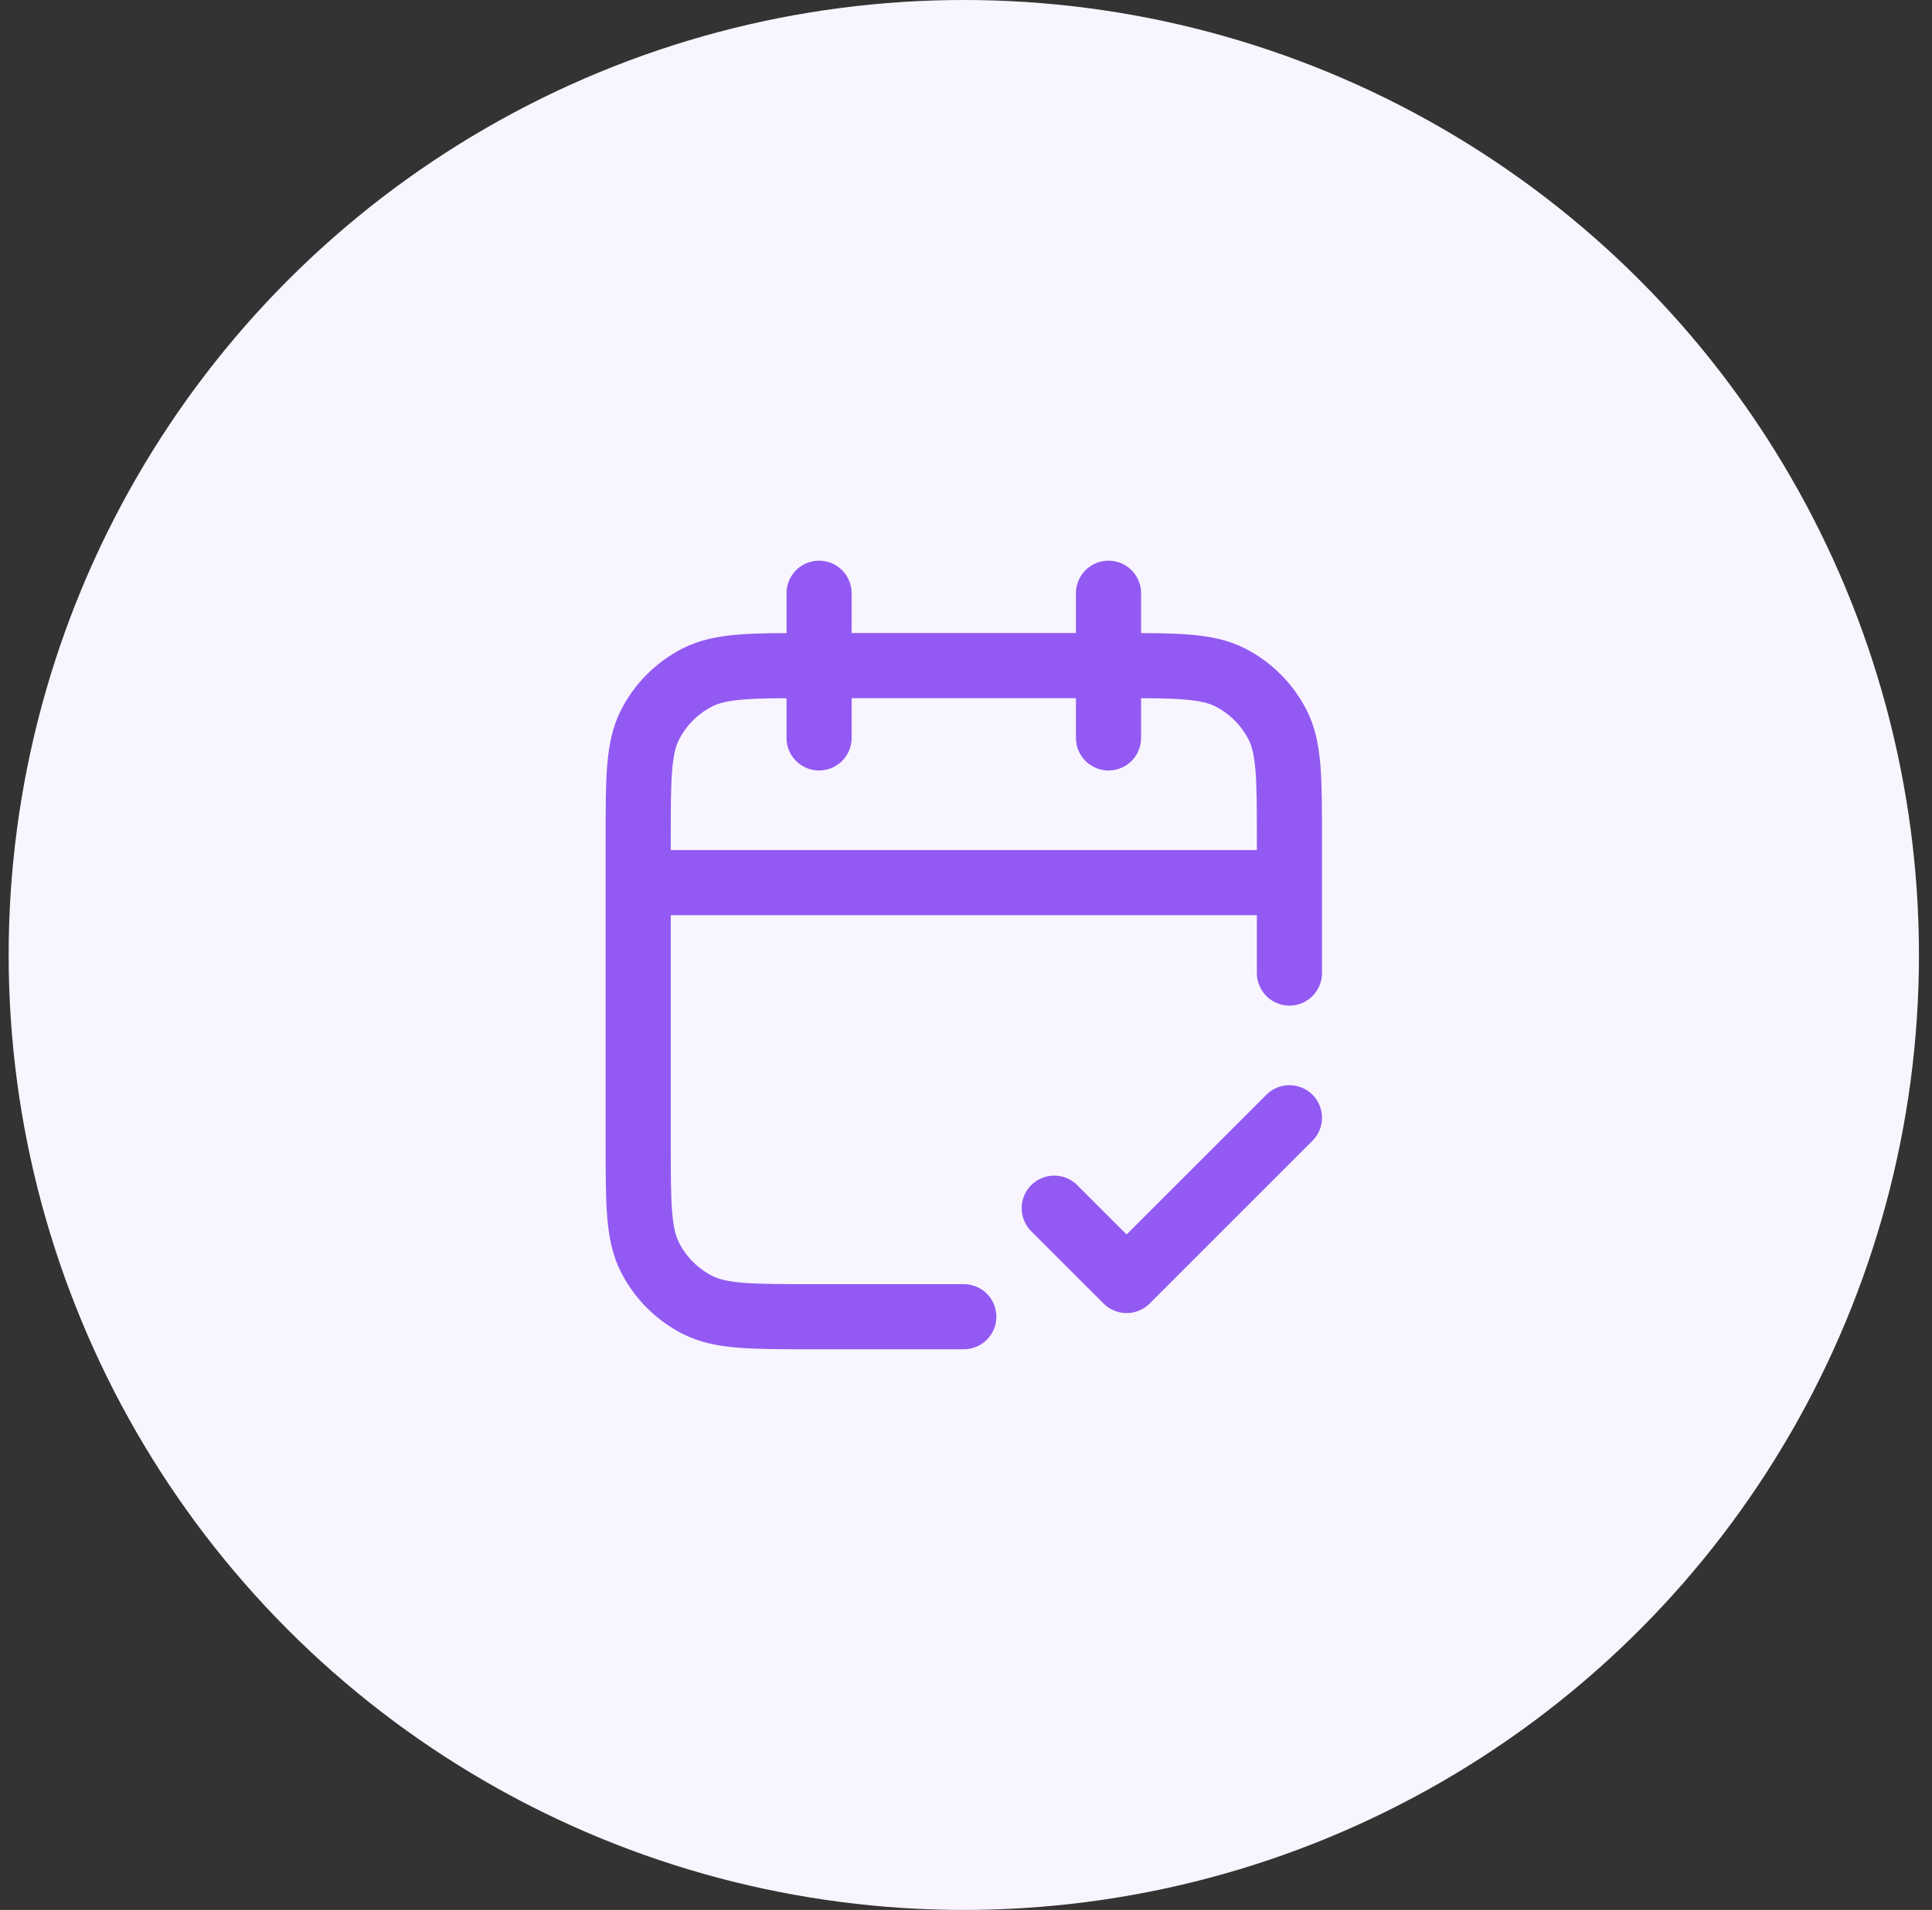
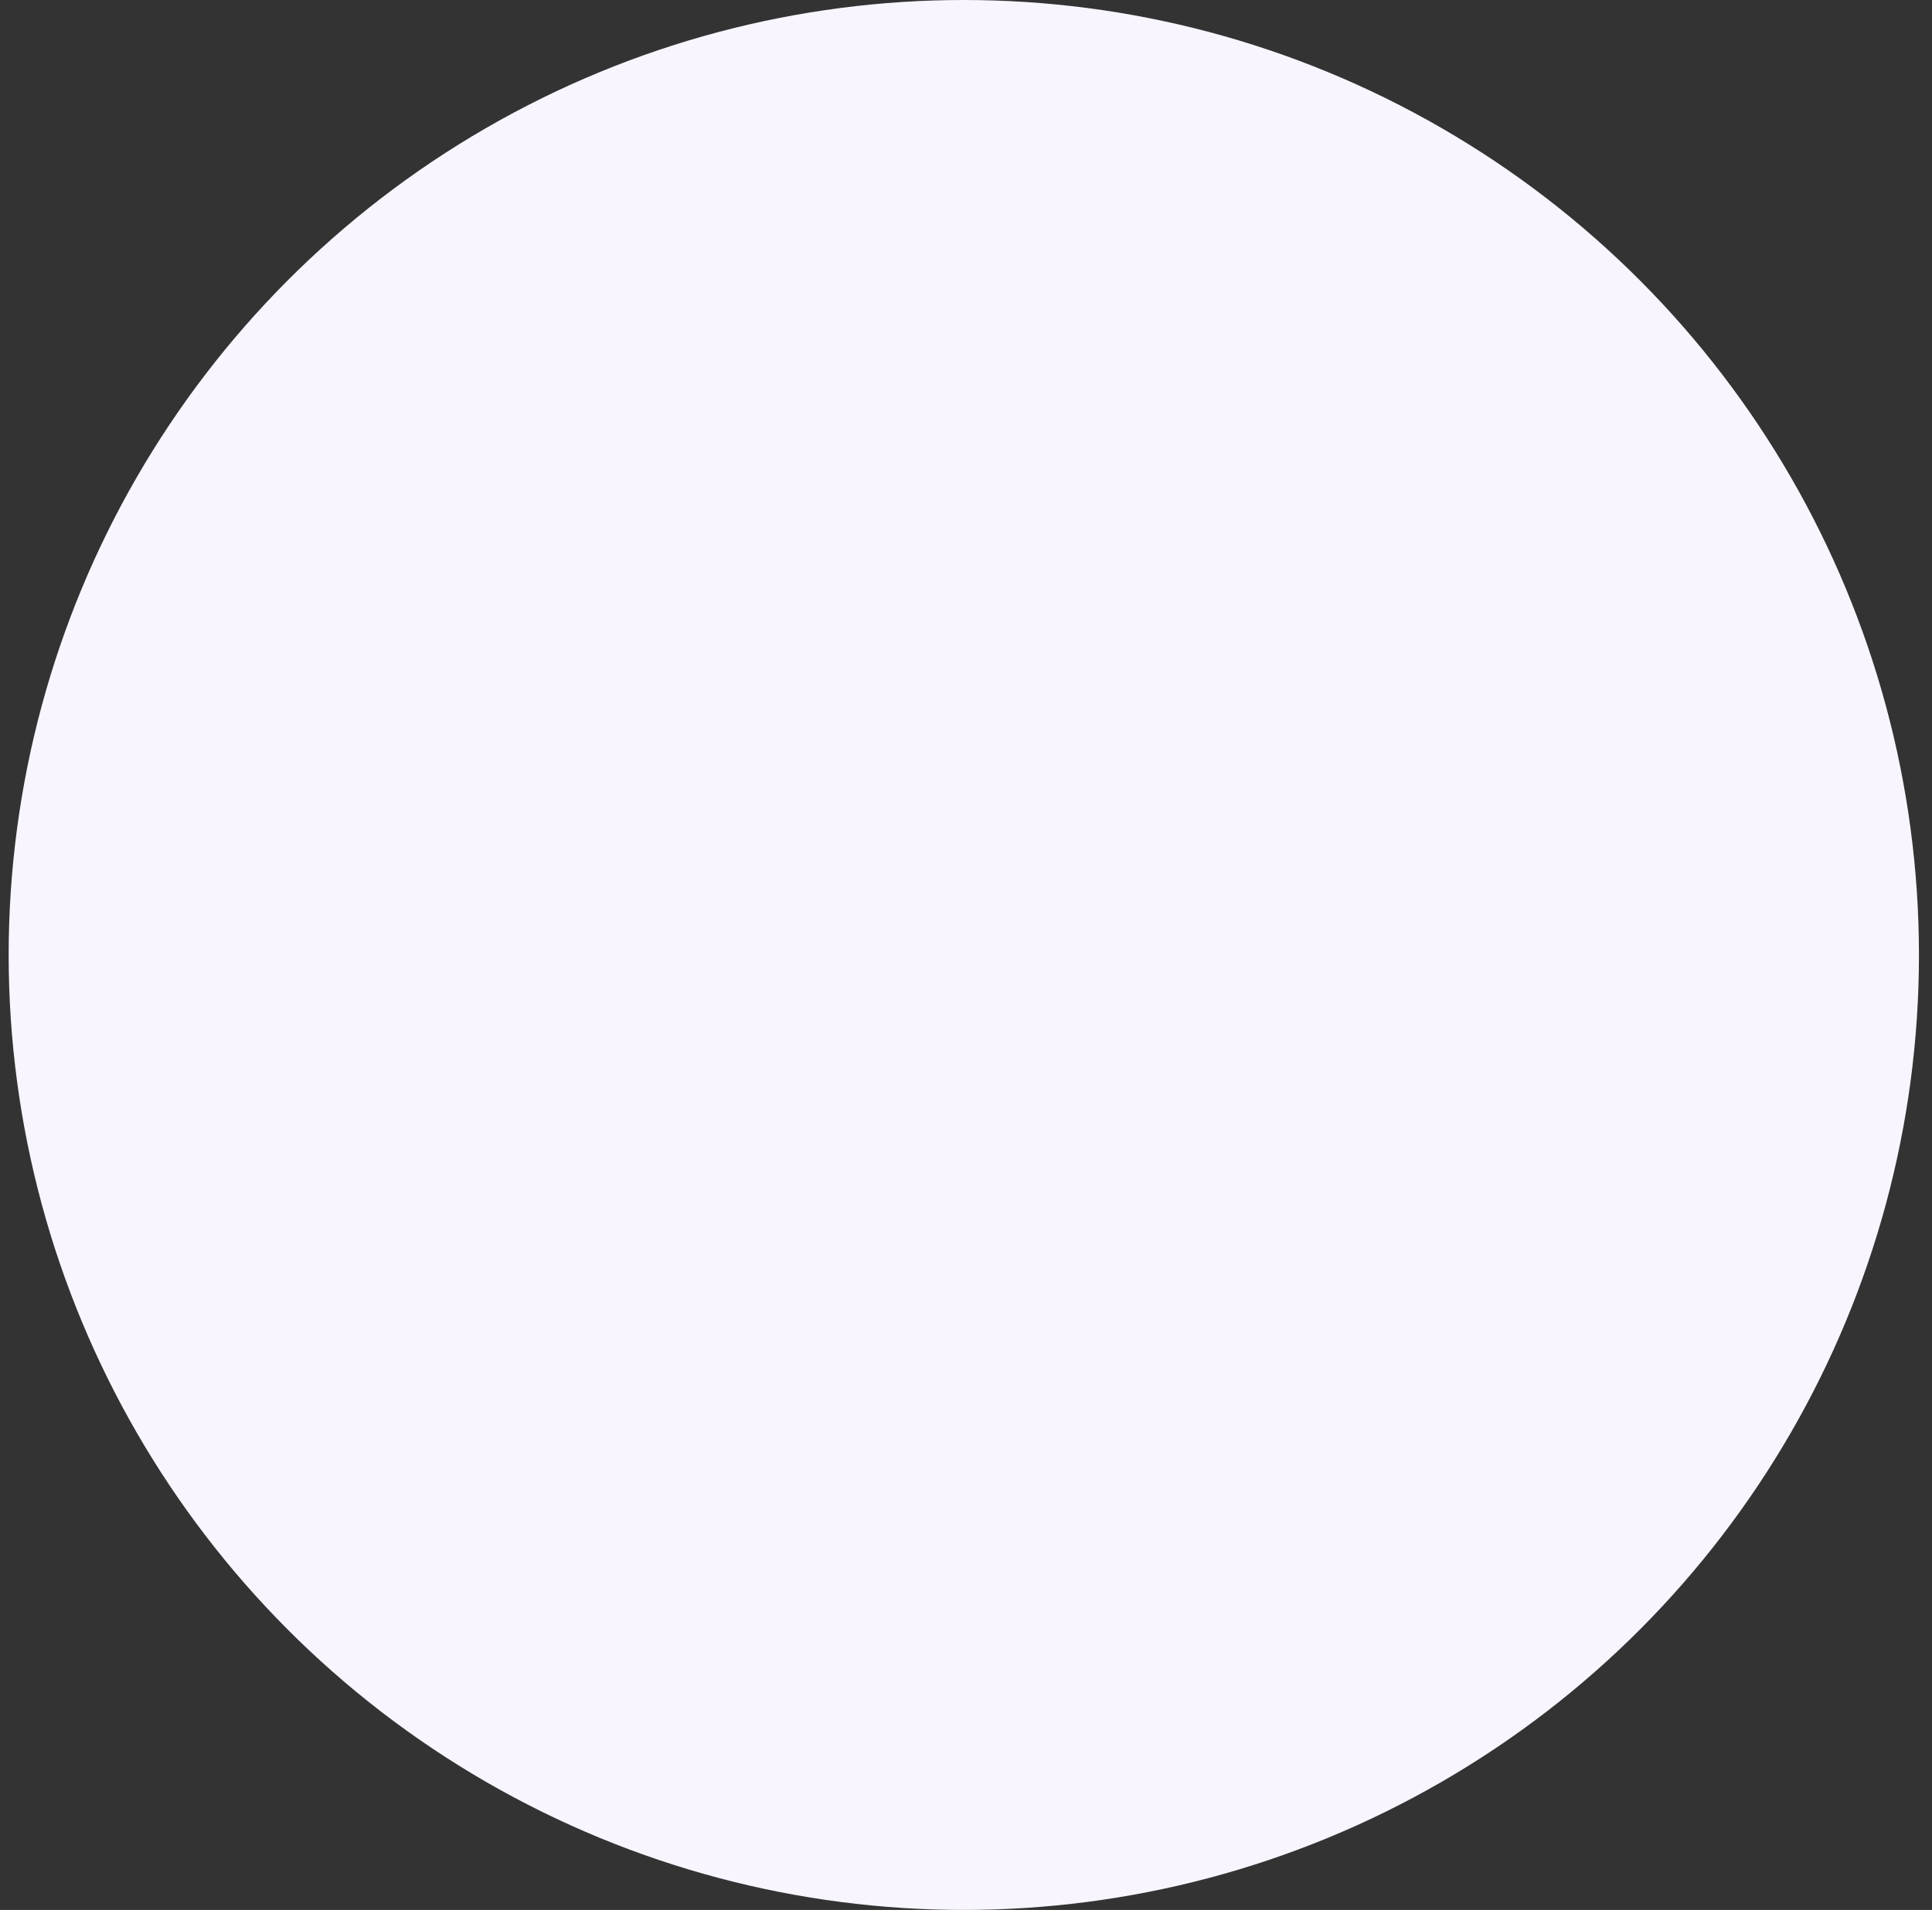
<svg xmlns="http://www.w3.org/2000/svg" width="89" height="88" viewBox="0 0 89 88" fill="none">
  <rect x="0" y="0" width="89" height="88" fill="#333333" stroke="none" />
  <circle cx="44.399" cy="44" r="44" fill="#F8F5FF" />
-   <path d="M59.399 40.667H29.399M59.399 44.833V38.667C59.399 35.866 59.399 34.466 58.854 33.397C58.374 32.456 57.609 31.691 56.669 31.212C55.599 30.667 54.199 30.667 51.399 30.667H37.399C34.598 30.667 33.198 30.667 32.129 31.212C31.188 31.691 30.423 32.456 29.944 33.397C29.399 34.466 29.399 35.866 29.399 38.667V52.667C29.399 55.467 29.399 56.867 29.944 57.937C30.423 58.877 31.188 59.642 32.129 60.122C33.198 60.667 34.598 60.667 37.399 60.667H44.399M51.065 27.333V34M37.732 27.333V34M48.565 55.667L51.899 59L59.399 51.5" stroke="#925AF2" stroke-width="3" stroke-linecap="round" stroke-linejoin="round" />
</svg>